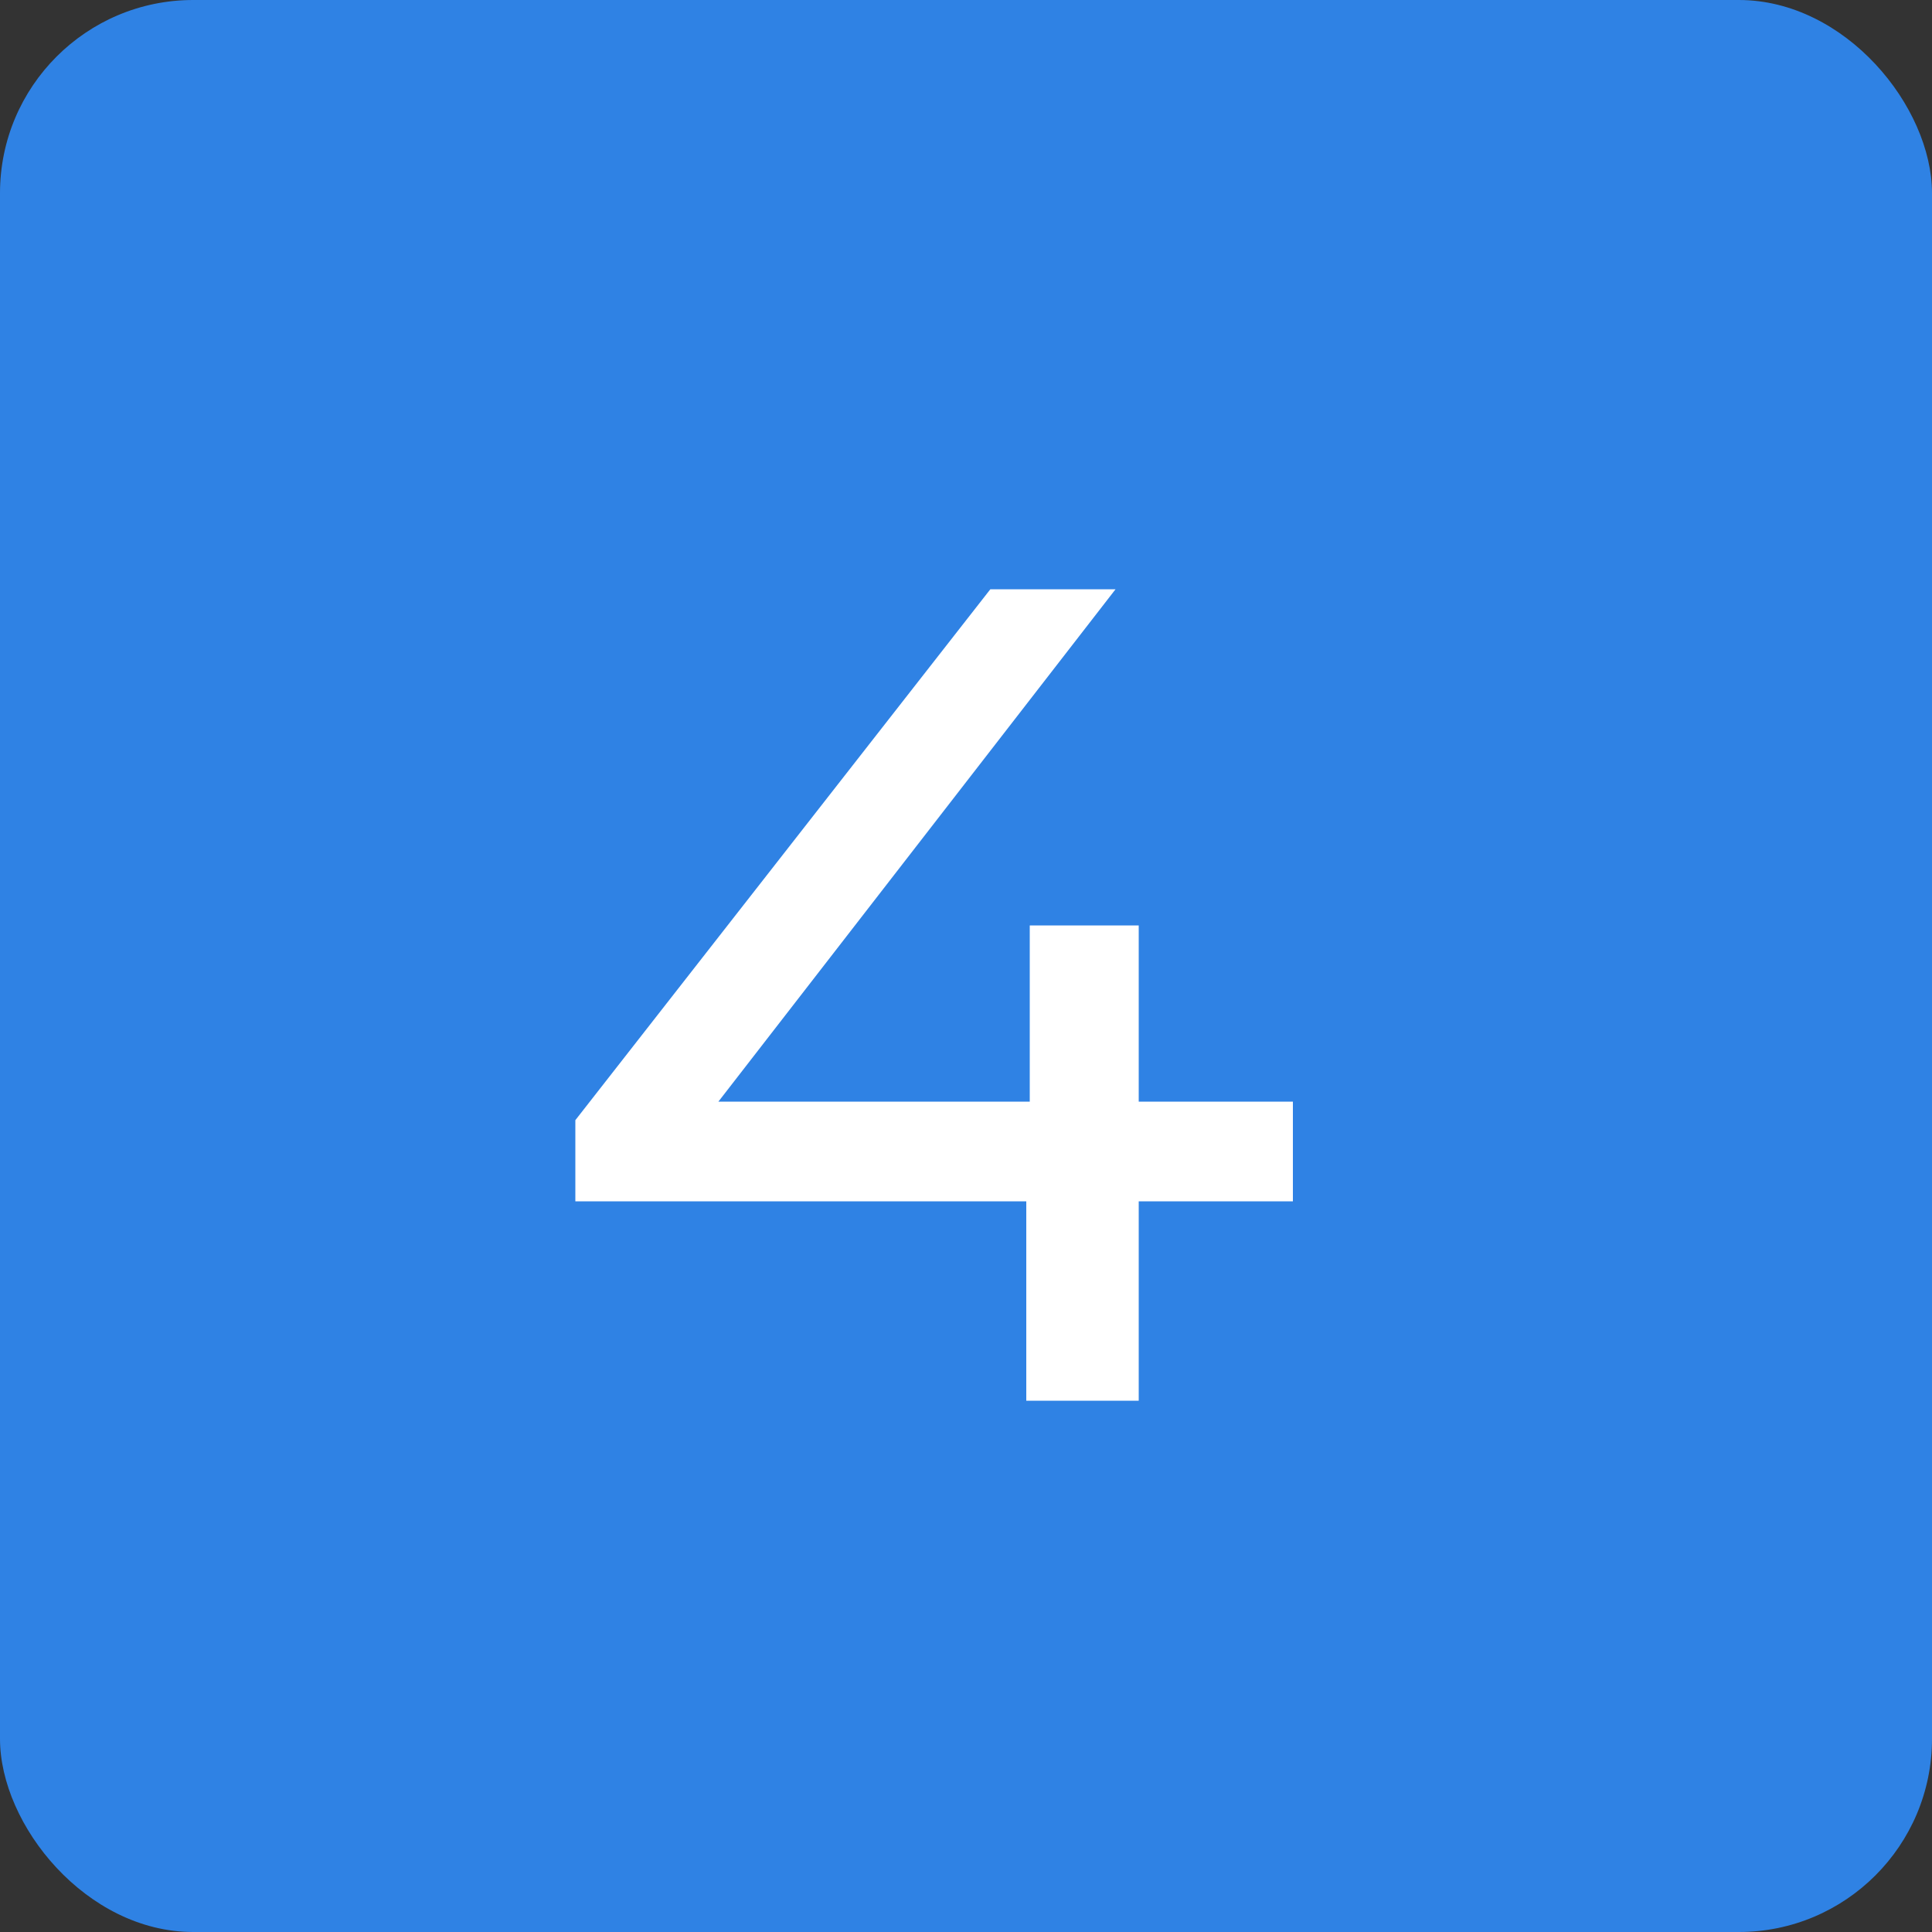
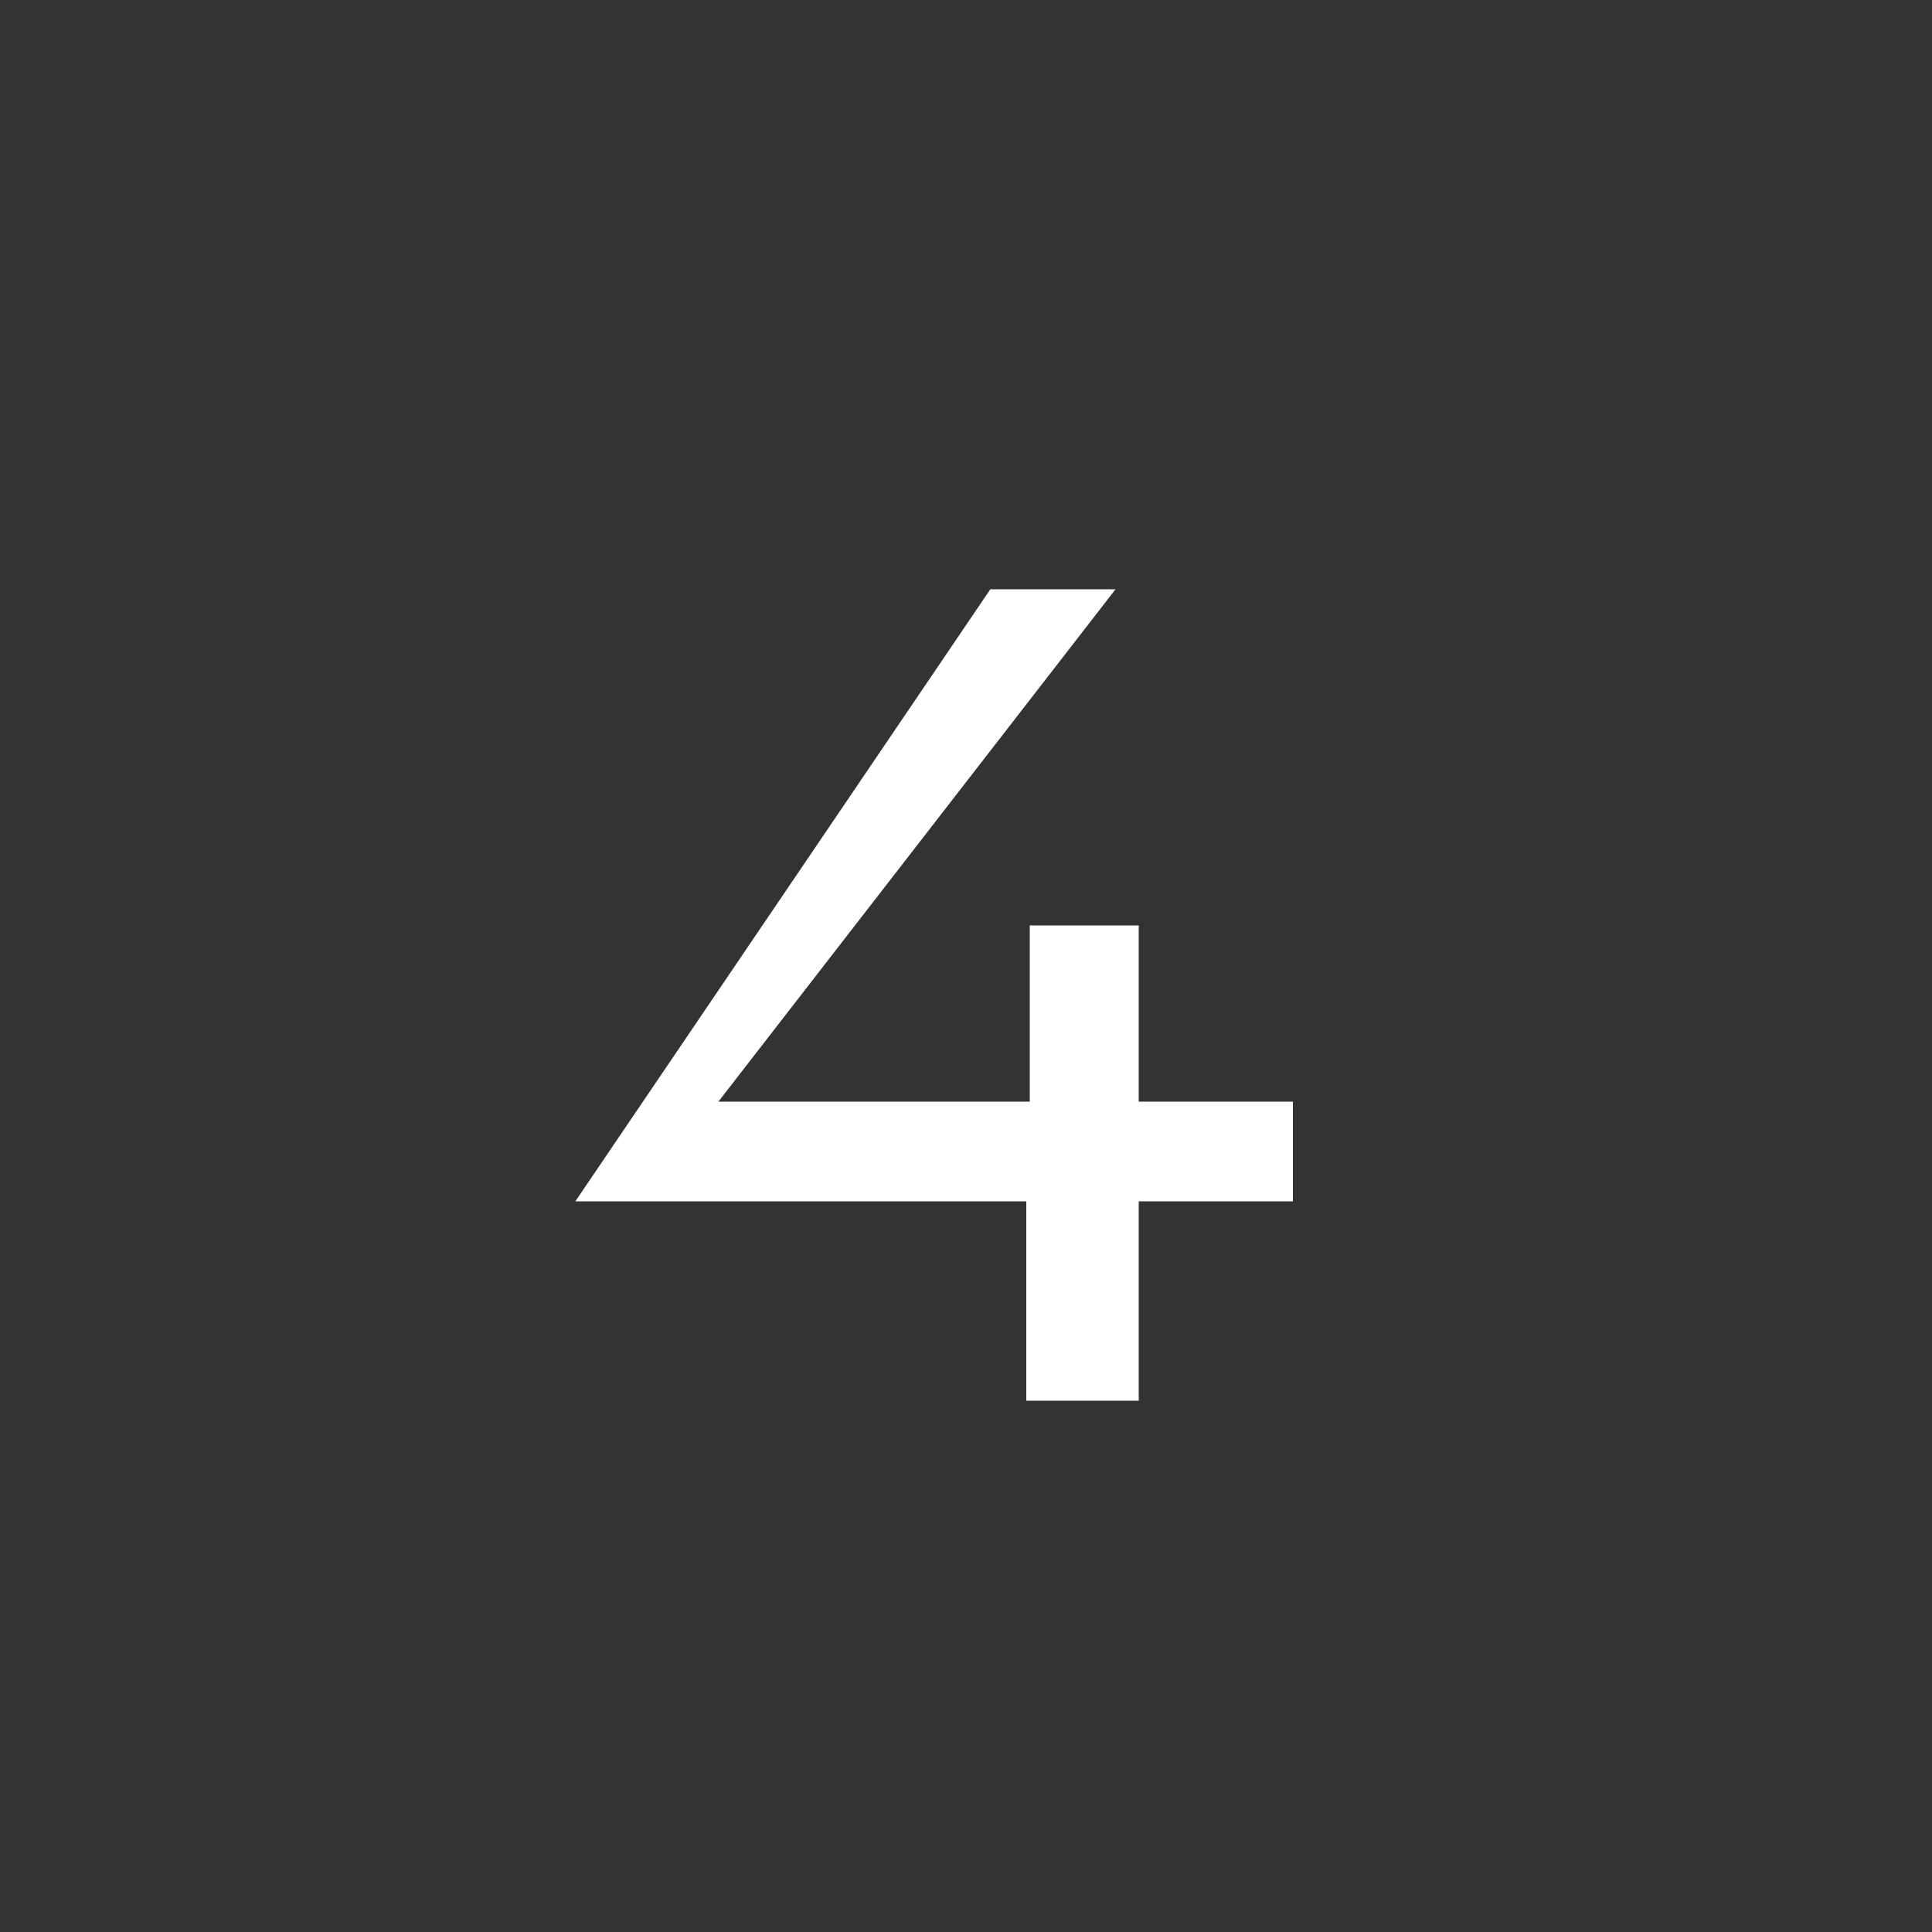
<svg xmlns="http://www.w3.org/2000/svg" width="40" height="40" viewBox="0 0 40 40" fill="none">
  <rect x="0" y="0" width="40" height="40" fill="#333333" stroke="none" />
-   <rect width="40" height="40" rx="4" fill="#2F82E4" />
-   <path d="M11.912 24.872V23.192L20.504 12.2H23.096L14.576 23.192L13.352 22.808H26.768V24.872H11.912ZM21.248 29V24.872L21.32 22.808V19.16H23.576V29H21.248Z" fill="white" />
+   <path d="M11.912 24.872L20.504 12.2H23.096L14.576 23.192L13.352 22.808H26.768V24.872H11.912ZM21.248 29V24.872L21.32 22.808V19.16H23.576V29H21.248Z" fill="white" />
</svg>